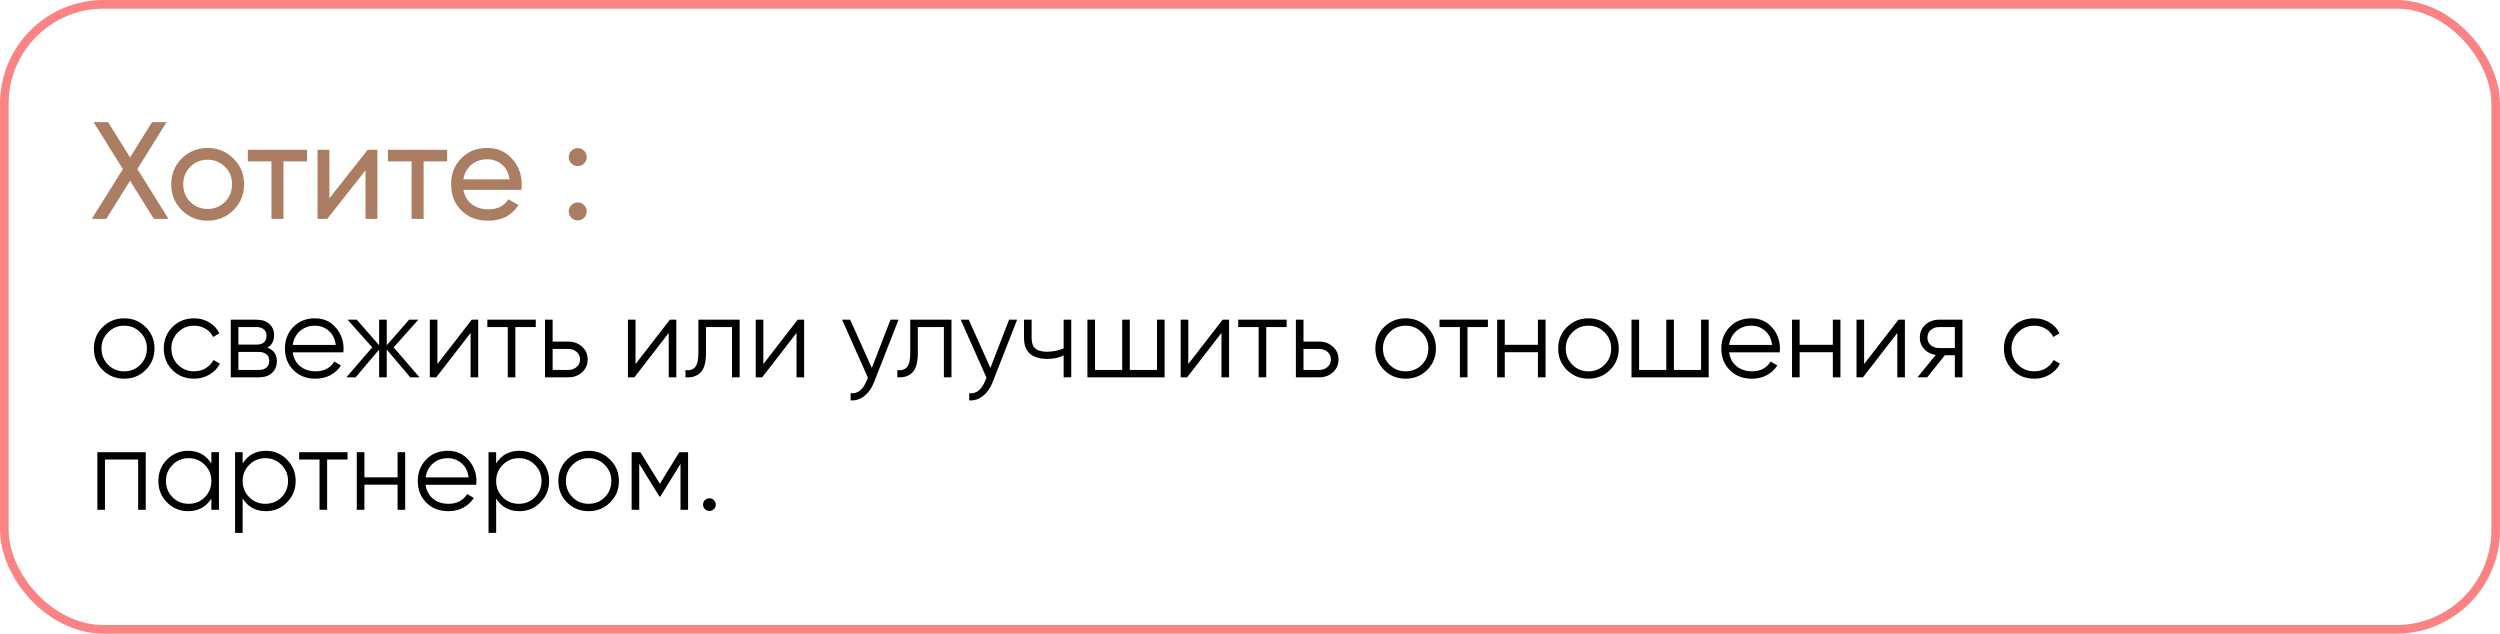
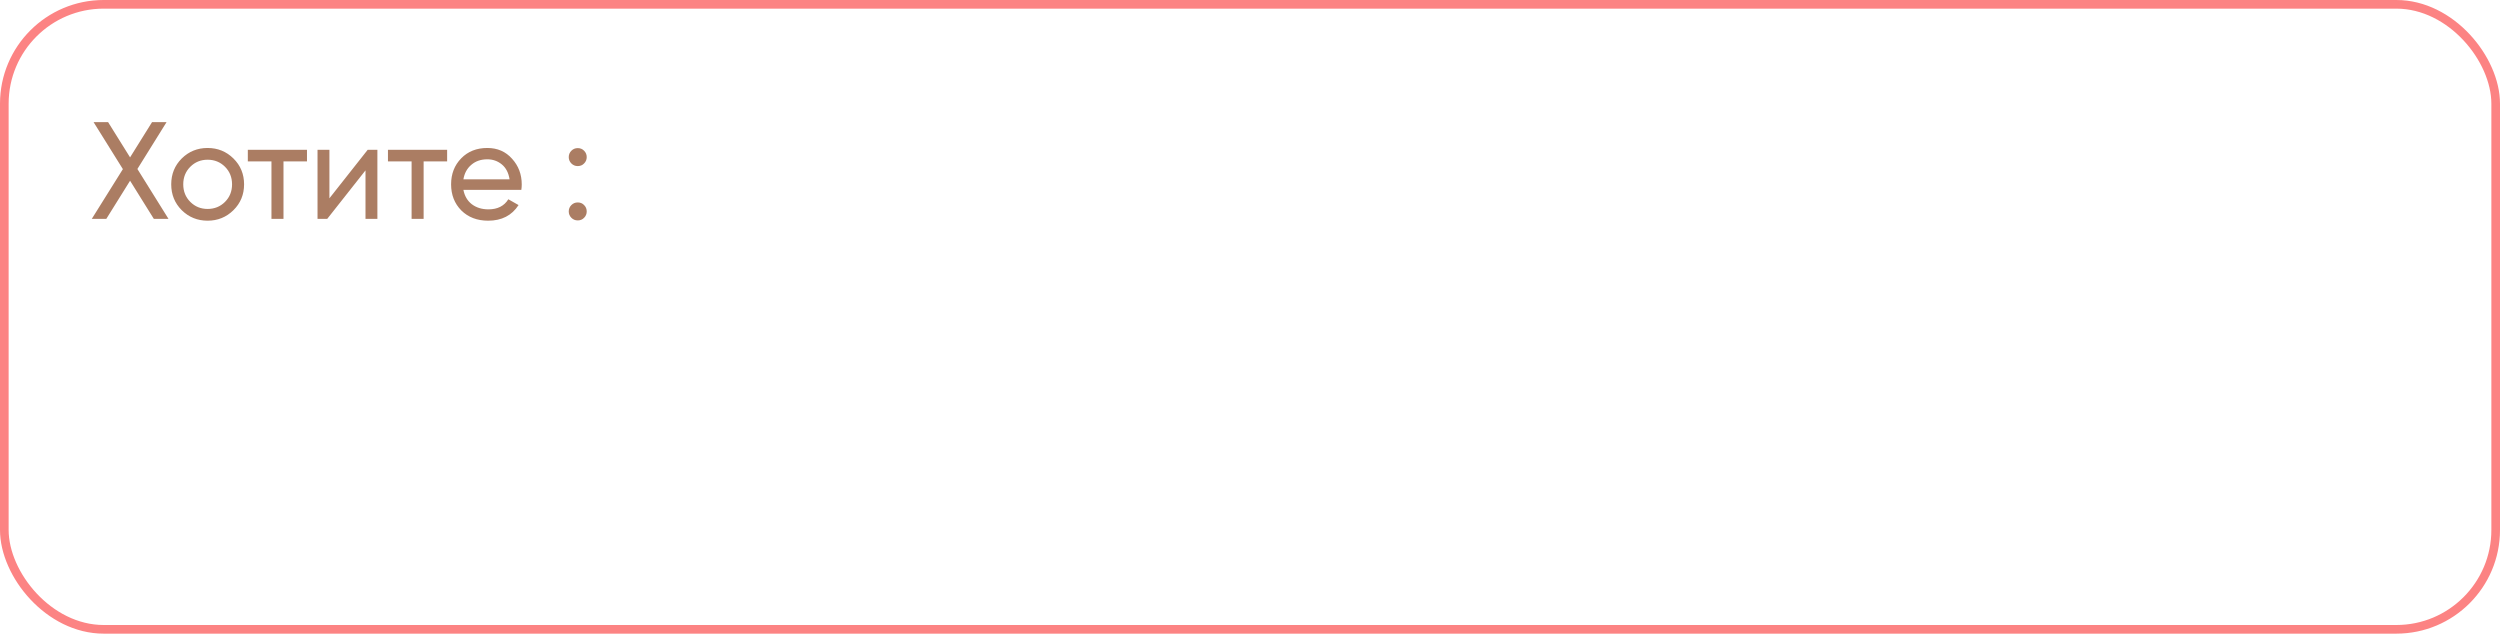
<svg xmlns="http://www.w3.org/2000/svg" width="868" height="220" viewBox="0 0 868 220" fill="none">
  <rect x="1.5" y="1.5" width="865" height="217" rx="34.5" stroke="#FC8383" stroke-width="3" />
-   <path d="M50.56 128.48C48.533 130.48 46.053 131.48 43.12 131.48C40.187 131.48 37.693 130.48 35.64 128.48C33.613 126.453 32.6 123.96 32.6 121C32.6 118.04 33.613 115.56 35.64 113.56C37.693 111.533 40.187 110.52 43.12 110.52C46.053 110.52 48.533 111.533 50.56 113.56C52.613 115.56 53.64 118.04 53.64 121C53.64 123.96 52.613 126.453 50.56 128.48ZM37.52 126.64C39.04 128.16 40.907 128.92 43.12 128.92C45.333 128.92 47.2 128.16 48.72 126.64C50.24 125.093 51 123.213 51 121C51 118.787 50.24 116.92 48.72 115.4C47.2 113.853 45.333 113.08 43.12 113.08C40.907 113.08 39.04 113.853 37.52 115.4C36 116.92 35.24 118.787 35.24 121C35.24 123.213 36 125.093 37.52 126.64ZM67.378 131.48C64.365 131.48 61.858 130.48 59.858 128.48C57.858 126.453 56.858 123.96 56.858 121C56.858 118.04 57.858 115.56 59.858 113.56C61.858 111.533 64.365 110.52 67.378 110.52C69.351 110.52 71.124 111 72.698 111.96C74.271 112.893 75.418 114.16 76.138 115.76L73.978 117C73.445 115.8 72.578 114.853 71.378 114.16C70.204 113.44 68.871 113.08 67.378 113.08C65.165 113.08 63.298 113.853 61.778 115.4C60.258 116.92 59.498 118.787 59.498 121C59.498 123.213 60.258 125.093 61.778 126.64C63.298 128.16 65.165 128.92 67.378 128.92C68.871 128.92 70.204 128.573 71.378 127.88C72.551 127.16 73.471 126.2 74.138 125L76.338 126.28C75.511 127.88 74.298 129.147 72.698 130.08C71.098 131.013 69.325 131.48 67.378 131.48ZM92.848 120.72C95.035 121.52 96.128 123.08 96.128 125.4C96.128 127.027 95.582 128.373 94.488 129.44C93.421 130.48 91.875 131 89.848 131H80.128V111H89.048C90.995 111 92.501 111.507 93.568 112.52C94.635 113.507 95.168 114.787 95.168 116.36C95.168 118.36 94.395 119.813 92.848 120.72ZM89.048 113.56H82.768V119.64H89.048C91.368 119.64 92.528 118.6 92.528 116.52C92.528 115.587 92.222 114.867 91.608 114.36C91.022 113.827 90.168 113.56 89.048 113.56ZM89.848 128.44C91.022 128.44 91.915 128.16 92.528 127.6C93.168 127.04 93.488 126.253 93.488 125.24C93.488 124.307 93.168 123.573 92.528 123.04C91.915 122.48 91.022 122.2 89.848 122.2H82.768V128.44H89.848ZM109.368 110.52C112.328 110.52 114.715 111.573 116.528 113.68C118.368 115.76 119.288 118.227 119.288 121.08C119.288 121.373 119.261 121.787 119.208 122.32H101.648C101.915 124.347 102.768 125.96 104.208 127.16C105.675 128.333 107.475 128.92 109.608 128.92C111.128 128.92 112.435 128.613 113.528 128C114.648 127.36 115.488 126.533 116.048 125.52L118.368 126.88C117.488 128.293 116.288 129.413 114.768 130.24C113.248 131.067 111.515 131.48 109.568 131.48C106.421 131.48 103.861 130.493 101.888 128.52C99.915 126.547 98.928 124.04 98.928 121C98.928 118.013 99.901 115.52 101.848 113.52C103.795 111.52 106.301 110.52 109.368 110.52ZM109.368 113.08C107.288 113.08 105.541 113.707 104.128 114.96C102.741 116.187 101.915 117.787 101.648 119.76H116.568C116.301 117.653 115.488 116.013 114.128 114.84C112.768 113.667 111.181 113.08 109.368 113.08ZM145.637 131H142.437L134.277 121.36V131H131.637V121.36L123.477 131H120.277L129.237 120.6L120.677 111H123.877L131.637 119.88V111H134.277V119.88L142.037 111H145.237L136.677 120.6L145.637 131ZM163.79 111H166.03V131H163.39V115.6L151.47 131H149.23V111H151.87V126.4L163.79 111ZM186.013 111V113.56H178.933V131H176.293V113.56H169.213V111H186.013ZM197.35 118.6C199.216 118.6 200.79 119.187 202.07 120.36C203.376 121.507 204.03 122.987 204.03 124.8C204.03 126.613 203.376 128.107 202.07 129.28C200.79 130.427 199.216 131 197.35 131H189.23V111H191.87V118.6H197.35ZM197.35 128.44C198.47 128.44 199.416 128.107 200.19 127.44C200.99 126.773 201.39 125.893 201.39 124.8C201.39 123.707 200.99 122.827 200.19 122.16C199.416 121.493 198.47 121.16 197.35 121.16H191.87V128.44H197.35ZM232.579 111H234.819V131H232.179V115.6L220.259 131H218.019V111H220.659V126.4L232.579 111ZM256.802 111V131H254.162V113.56H245.122V122.48C245.122 125.813 244.482 128.107 243.202 129.36C241.948 130.613 240.215 131.16 238.002 131V128.52C239.522 128.68 240.642 128.32 241.362 127.44C242.108 126.56 242.482 124.907 242.482 122.48V111H256.802ZM276.954 111H279.194V131H276.554V115.6L264.634 131H262.394V111H265.034V126.4L276.954 111ZM309.177 111H311.977L303.417 132.84C302.643 134.813 301.537 136.36 300.097 137.48C298.683 138.627 297.097 139.133 295.337 139V136.52C297.737 136.787 299.563 135.4 300.817 132.36L301.337 131.12L292.377 111H295.177L302.697 127.76L309.177 111ZM330.356 111V131H327.716V113.56H318.676V122.48C318.676 125.813 318.036 128.107 316.756 129.36C315.503 130.613 313.77 131.16 311.556 131V128.52C313.076 128.68 314.196 128.32 314.916 127.44C315.663 126.56 316.036 124.907 316.036 122.48V111H330.356ZM350.348 111H353.148L344.588 132.84C343.815 134.813 342.708 136.36 341.268 137.48C339.855 138.627 338.268 139.133 336.508 139V136.52C338.908 136.787 340.735 135.4 341.988 132.36L342.508 131.12L333.548 111H336.348L343.868 127.76L350.348 111ZM369.299 111H371.939V131H369.299V123.4C367.752 124.2 365.846 124.6 363.579 124.6C360.966 124.6 358.966 124 357.579 122.8C356.219 121.573 355.539 119.773 355.539 117.4V111H358.179V117.4C358.179 119.08 358.619 120.293 359.499 121.04C360.379 121.76 361.712 122.12 363.499 122.12C365.579 122.12 367.512 121.733 369.299 120.96V111ZM401.71 111H404.35V131H377.55V111H380.19V128.44H389.63V111H392.27V128.44H401.71V111ZM424.493 111H426.733V131H424.093V115.6L412.173 131H409.933V111H412.573V126.4L424.493 111ZM446.716 111V113.56H439.636V131H436.996V113.56H429.916V111H446.716ZM458.053 118.6C459.919 118.6 461.493 119.187 462.773 120.36C464.079 121.507 464.733 122.987 464.733 124.8C464.733 126.613 464.079 128.107 462.773 129.28C461.493 130.427 459.919 131 458.053 131H449.933V111H452.573V118.6H458.053ZM458.053 128.44C459.173 128.44 460.119 128.107 460.893 127.44C461.693 126.773 462.093 125.893 462.093 124.8C462.093 123.707 461.693 122.827 460.893 122.16C460.119 121.493 459.173 121.16 458.053 121.16H452.573V128.44H458.053ZM495.482 128.48C493.455 130.48 490.975 131.48 488.042 131.48C485.109 131.48 482.615 130.48 480.562 128.48C478.535 126.453 477.522 123.96 477.522 121C477.522 118.04 478.535 115.56 480.562 113.56C482.615 111.533 485.109 110.52 488.042 110.52C490.975 110.52 493.455 111.533 495.482 113.56C497.535 115.56 498.562 118.04 498.562 121C498.562 123.96 497.535 126.453 495.482 128.48ZM482.442 126.64C483.962 128.16 485.829 128.92 488.042 128.92C490.255 128.92 492.122 128.16 493.642 126.64C495.162 125.093 495.922 123.213 495.922 121C495.922 118.787 495.162 116.92 493.642 115.4C492.122 113.853 490.255 113.08 488.042 113.08C485.829 113.08 483.962 113.853 482.442 115.4C480.922 116.92 480.162 118.787 480.162 121C480.162 123.213 480.922 125.093 482.442 126.64ZM516.598 111V113.56H509.518V131H506.878V113.56H499.798V111H516.598ZM533.976 111H536.616V131H533.976V122.28H522.456V131H519.816V111H522.456V119.72H533.976V111ZM558.958 128.48C556.932 130.48 554.452 131.48 551.518 131.48C548.585 131.48 546.092 130.48 544.038 128.48C542.012 126.453 540.998 123.96 540.998 121C540.998 118.04 542.012 115.56 544.038 113.56C546.092 111.533 548.585 110.52 551.518 110.52C554.452 110.52 556.932 111.533 558.958 113.56C561.012 115.56 562.038 118.04 562.038 121C562.038 123.96 561.012 126.453 558.958 128.48ZM545.918 126.64C547.438 128.16 549.305 128.92 551.518 128.92C553.732 128.92 555.598 128.16 557.118 126.64C558.638 125.093 559.398 123.213 559.398 121C559.398 118.787 558.638 116.92 557.118 115.4C555.598 113.853 553.732 113.08 551.518 113.08C549.305 113.08 547.438 113.853 545.918 115.4C544.398 116.92 543.638 118.787 543.638 121C543.638 123.213 544.398 125.093 545.918 126.64ZM590.616 111H593.256V131H566.456V111H569.096V128.44H578.536V111H581.176V128.44H590.616V111ZM608.079 110.52C611.039 110.52 613.426 111.573 615.239 113.68C617.079 115.76 617.999 118.227 617.999 121.08C617.999 121.373 617.972 121.787 617.919 122.32H600.359C600.626 124.347 601.479 125.96 602.919 127.16C604.386 128.333 606.186 128.92 608.319 128.92C609.839 128.92 611.146 128.613 612.239 128C613.359 127.36 614.199 126.533 614.759 125.52L617.079 126.88C616.199 128.293 614.999 129.413 613.479 130.24C611.959 131.067 610.226 131.48 608.279 131.48C605.132 131.48 602.572 130.493 600.599 128.52C598.626 126.547 597.639 124.04 597.639 121C597.639 118.013 598.612 115.52 600.559 113.52C602.506 111.52 605.012 110.52 608.079 110.52ZM608.079 113.08C605.999 113.08 604.252 113.707 602.839 114.96C601.452 116.187 600.626 117.787 600.359 119.76H615.279C615.012 117.653 614.199 116.013 612.839 114.84C611.479 113.667 609.892 113.08 608.079 113.08ZM636.358 111H638.998V131H636.358V122.28H624.838V131H622.198V111H624.838V119.72H636.358V111ZM659.141 111H661.381V131H658.741V115.6L646.821 131H644.581V111H647.221V126.4L659.141 111ZM681.364 111V131H678.724V123.32H675.284L669.124 131H665.764L672.084 123.24C670.484 123 669.164 122.333 668.124 121.24C667.084 120.147 666.564 118.8 666.564 117.2C666.564 115.387 667.204 113.907 668.484 112.76C669.791 111.587 671.377 111 673.244 111H681.364ZM673.244 120.84H678.724V113.56H673.244C672.124 113.56 671.164 113.893 670.364 114.56C669.591 115.227 669.204 116.107 669.204 117.2C669.204 118.293 669.591 119.173 670.364 119.84C671.164 120.507 672.124 120.84 673.244 120.84ZM706.284 131.48C703.271 131.48 700.764 130.48 698.764 128.48C696.764 126.453 695.764 123.96 695.764 121C695.764 118.04 696.764 115.56 698.764 113.56C700.764 111.533 703.271 110.52 706.284 110.52C708.257 110.52 710.031 111 711.604 111.96C713.177 112.893 714.324 114.16 715.044 115.76L712.884 117C712.351 115.8 711.484 114.853 710.284 114.16C709.111 113.44 707.777 113.08 706.284 113.08C704.071 113.08 702.204 113.853 700.684 115.4C699.164 116.92 698.404 118.787 698.404 121C698.404 123.213 699.164 125.093 700.684 126.64C702.204 128.16 704.071 128.92 706.284 128.92C707.777 128.92 709.111 128.573 710.284 127.88C711.457 127.16 712.377 126.2 713.044 125L715.244 126.28C714.417 127.88 713.204 129.147 711.604 130.08C710.004 131.013 708.231 131.48 706.284 131.48ZM50.6 157V177H47.96V159.56H36.44V177H33.8V157H50.6ZM73.383 157H76.023V177H73.383V173.08C71.543 176.013 68.85 177.48 65.303 177.48C62.45 177.48 60.01 176.467 57.983 174.44C55.983 172.413 54.983 169.933 54.983 167C54.983 164.067 55.983 161.587 57.983 159.56C60.01 157.533 62.45 156.52 65.303 156.52C68.85 156.52 71.543 157.987 73.383 160.92V157ZM59.903 172.64C61.423 174.16 63.289 174.92 65.503 174.92C67.716 174.92 69.583 174.16 71.103 172.64C72.623 171.093 73.383 169.213 73.383 167C73.383 164.787 72.623 162.92 71.103 161.4C69.583 159.853 67.716 159.08 65.503 159.08C63.289 159.08 61.423 159.853 59.903 161.4C58.383 162.92 57.623 164.787 57.623 167C57.623 169.213 58.383 171.093 59.903 172.64ZM92.332 156.52C95.186 156.52 97.612 157.533 99.612 159.56C101.639 161.587 102.653 164.067 102.653 167C102.653 169.933 101.639 172.413 99.612 174.44C97.612 176.467 95.186 177.48 92.332 177.48C88.786 177.48 86.093 176.013 84.252 173.08V185H81.612V157H84.252V160.92C86.093 157.987 88.786 156.52 92.332 156.52ZM86.532 172.64C88.052 174.16 89.919 174.92 92.132 174.92C94.346 174.92 96.213 174.16 97.733 172.64C99.252 171.093 100.013 169.213 100.013 167C100.013 164.787 99.252 162.92 97.733 161.4C96.213 159.853 94.346 159.08 92.132 159.08C89.919 159.08 88.052 159.853 86.532 161.4C85.013 162.92 84.252 164.787 84.252 167C84.252 169.213 85.013 171.093 86.532 172.64ZM120.661 157V159.56H113.581V177H110.941V159.56H103.861V157H120.661ZM138.038 157H140.678V177H138.038V168.28H126.518V177H123.878V157H126.518V165.72H138.038V157ZM155.501 156.52C158.461 156.52 160.848 157.573 162.661 159.68C164.501 161.76 165.421 164.227 165.421 167.08C165.421 167.373 165.394 167.787 165.341 168.32H147.781C148.048 170.347 148.901 171.96 150.341 173.16C151.808 174.333 153.608 174.92 155.741 174.92C157.261 174.92 158.568 174.613 159.661 174C160.781 173.36 161.621 172.533 162.181 171.52L164.501 172.88C163.621 174.293 162.421 175.413 160.901 176.24C159.381 177.067 157.648 177.48 155.701 177.48C152.554 177.48 149.994 176.493 148.021 174.52C146.048 172.547 145.061 170.04 145.061 167C145.061 164.013 146.034 161.52 147.981 159.52C149.928 157.52 152.434 156.52 155.501 156.52ZM155.501 159.08C153.421 159.08 151.674 159.707 150.261 160.96C148.874 162.187 148.048 163.787 147.781 165.76H162.701C162.434 163.653 161.621 162.013 160.261 160.84C158.901 159.667 157.314 159.08 155.501 159.08ZM180.34 156.52C183.194 156.52 185.62 157.533 187.62 159.56C189.647 161.587 190.66 164.067 190.66 167C190.66 169.933 189.647 172.413 187.62 174.44C185.62 176.467 183.194 177.48 180.34 177.48C176.794 177.48 174.1 176.013 172.26 173.08V185H169.62V157H172.26V160.92C174.1 157.987 176.794 156.52 180.34 156.52ZM174.54 172.64C176.06 174.16 177.927 174.92 180.14 174.92C182.354 174.92 184.22 174.16 185.74 172.64C187.26 171.093 188.02 169.213 188.02 167C188.02 164.787 187.26 162.92 185.74 161.4C184.22 159.853 182.354 159.08 180.14 159.08C177.927 159.08 176.06 159.853 174.54 161.4C173.02 162.92 172.26 164.787 172.26 167C172.26 169.213 173.02 171.093 174.54 172.64ZM211.81 174.48C209.783 176.48 207.303 177.48 204.37 177.48C201.437 177.48 198.943 176.48 196.89 174.48C194.863 172.453 193.85 169.96 193.85 167C193.85 164.04 194.863 161.56 196.89 159.56C198.943 157.533 201.437 156.52 204.37 156.52C207.303 156.52 209.783 157.533 211.81 159.56C213.863 161.56 214.89 164.04 214.89 167C214.89 169.96 213.863 172.453 211.81 174.48ZM198.77 172.64C200.29 174.16 202.157 174.92 204.37 174.92C206.583 174.92 208.45 174.16 209.97 172.64C211.49 171.093 212.25 169.213 212.25 167C212.25 164.787 211.49 162.92 209.97 161.4C208.45 159.853 206.583 159.08 204.37 159.08C202.157 159.08 200.29 159.853 198.77 161.4C197.25 162.92 196.49 164.787 196.49 167C196.49 169.213 197.25 171.093 198.77 172.64ZM238.908 157V177H236.268V161.04L229.268 172.4H228.948L221.948 161.04V177H219.308V157H222.348L229.108 167.96L235.868 157H238.908ZM247.863 176.76C247.436 177.187 246.916 177.4 246.303 177.4C245.69 177.4 245.17 177.187 244.743 176.76C244.316 176.333 244.103 175.813 244.103 175.2C244.103 174.587 244.316 174.067 244.743 173.64C245.17 173.213 245.69 173 246.303 173C246.916 173 247.436 173.213 247.863 173.64C248.29 174.067 248.503 174.587 248.503 175.2C248.503 175.813 248.29 176.333 247.863 176.76Z" fill="black" />
  <path d="M58.504 76H53.416L45.16 62.752L36.904 76H31.864L42.664 58.72L32.488 42.4H37.528L45.16 54.64L52.792 42.4H57.832L47.704 58.672L58.504 76ZM81.049 72.976C78.585 75.408 75.593 76.624 72.073 76.624C68.553 76.624 65.561 75.408 63.097 72.976C60.665 70.544 59.449 67.552 59.449 64C59.449 60.448 60.665 57.456 63.097 55.024C65.561 52.592 68.553 51.376 72.073 51.376C75.593 51.376 78.585 52.592 81.049 55.024C83.513 57.456 84.745 60.448 84.745 64C84.745 67.552 83.513 70.544 81.049 72.976ZM72.073 72.544C74.473 72.544 76.489 71.728 78.121 70.096C79.753 68.464 80.569 66.432 80.569 64C80.569 61.568 79.753 59.536 78.121 57.904C76.489 56.272 74.473 55.456 72.073 55.456C69.705 55.456 67.705 56.272 66.073 57.904C64.441 59.536 63.625 61.568 63.625 64C63.625 66.432 64.441 68.464 66.073 70.096C67.705 71.728 69.705 72.544 72.073 72.544ZM106.587 52V56.032H98.427V76H94.251V56.032H86.043V52H106.587ZM127.67 52H131.03V76H126.902V59.152L113.606 76H110.246V52H114.374V68.848L127.67 52ZM155.243 52V56.032H147.083V76H142.907V56.032H134.699V52H155.243ZM160.893 65.92C161.309 68.064 162.285 69.728 163.821 70.912C165.389 72.096 167.309 72.688 169.581 72.688C172.749 72.688 175.053 71.52 176.493 69.184L180.045 71.2C177.709 74.816 174.189 76.624 169.485 76.624C165.677 76.624 162.573 75.44 160.173 73.072C157.805 70.672 156.621 67.648 156.621 64C156.621 60.384 157.789 57.376 160.125 54.976C162.461 52.576 165.485 51.376 169.197 51.376C172.717 51.376 175.581 52.624 177.789 55.12C180.029 57.584 181.149 60.56 181.149 64.048C181.149 64.656 181.101 65.28 181.005 65.92H160.893ZM169.197 55.312C166.957 55.312 165.101 55.952 163.629 57.232C162.157 58.48 161.245 60.16 160.893 62.272H176.925C176.573 60 175.677 58.272 174.237 57.088C172.797 55.904 171.117 55.312 169.197 55.312ZM200.589 57.664C199.725 57.664 198.989 57.36 198.381 56.752C197.773 56.144 197.469 55.408 197.469 54.544C197.469 53.68 197.773 52.944 198.381 52.336C198.989 51.728 199.725 51.424 200.589 51.424C201.485 51.424 202.221 51.728 202.797 52.336C203.405 52.944 203.709 53.68 203.709 54.544C203.709 55.408 203.405 56.144 202.797 56.752C202.221 57.36 201.485 57.664 200.589 57.664ZM200.589 76.528C199.725 76.528 198.989 76.224 198.381 75.616C197.773 75.008 197.469 74.272 197.469 73.408C197.469 72.544 197.773 71.808 198.381 71.2C198.989 70.592 199.725 70.288 200.589 70.288C201.485 70.288 202.221 70.592 202.797 71.2C203.405 71.808 203.709 72.544 203.709 73.408C203.709 74.272 203.405 75.008 202.797 75.616C202.221 76.224 201.485 76.528 200.589 76.528Z" fill="#AB7D63" />
</svg>